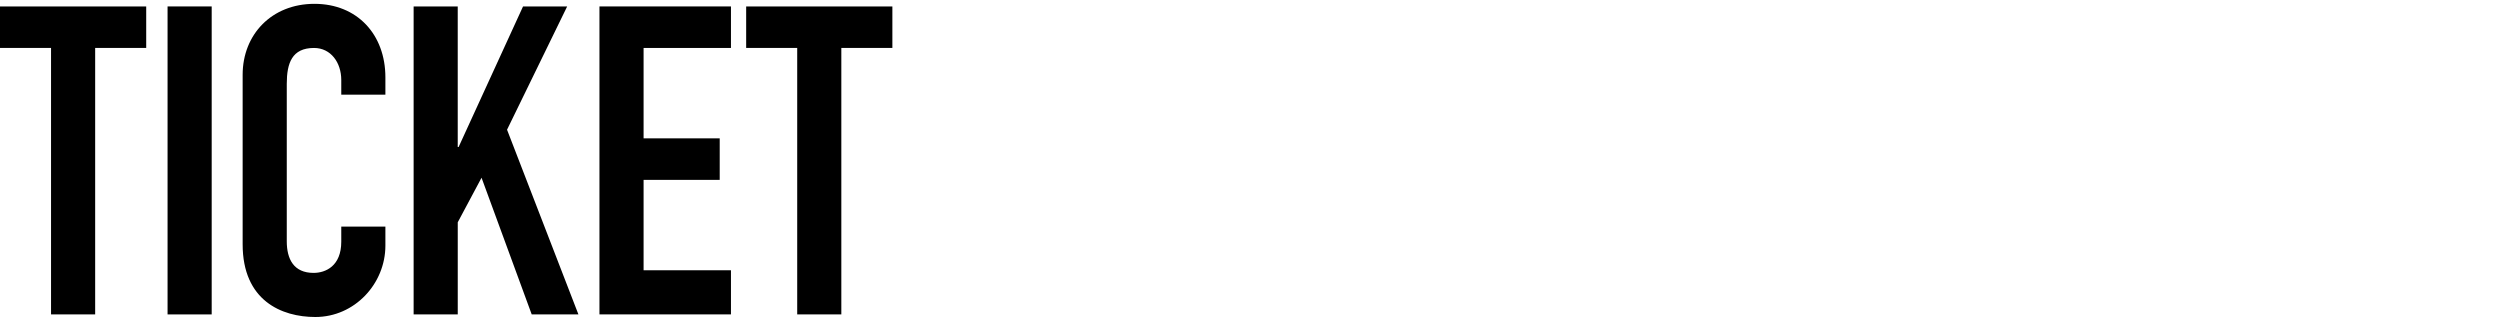
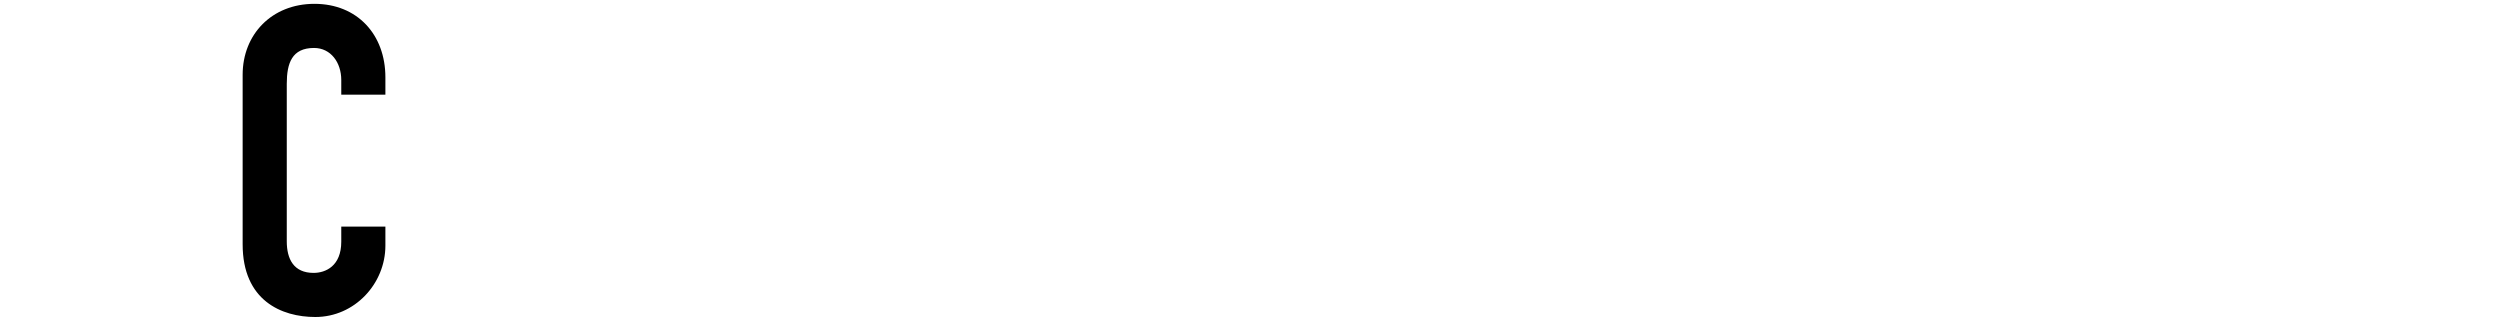
<svg xmlns="http://www.w3.org/2000/svg" id="_レイヤー_1" data-name="レイヤー_1" width="1200" height="154" version="1.1" viewBox="0 0 1200 154">
-   <path d="M24.5,23.02H0V3.09h70.18v19.93h-24.5v127.9h-21.18V23.02Z" />
-   <path d="M80.43,3.09h21.18v147.83h-21.18V3.09Z" />
  <path d="M184.99,117.9c0,18.27-14.74,34.26-33.64,34.26-16.2,0-34.88-7.89-34.88-34.88V35.89c0-19.31,13.91-34.05,34.47-34.05s34.05,14.74,34.05,35.3v8.3h-21.18v-7.06c0-8.31-4.98-15.36-13.08-15.36-10.59,0-13.08,7.27-13.08,17.23v75.58c0,8.51,3.32,15.16,12.87,15.16,5.81,0,13.29-3.32,13.29-14.95v-7.27h21.18v9.14Z" />
-   <path d="M198.53,3.09h21.18v67.48h.42L251.06,3.09h21.18l-28.86,59.17,34.26,88.66h-22.42l-24.08-65.61-11.42,21.39v44.22h-21.18V3.09Z" />
-   <path d="M287.74,3.09h63.12v19.93h-41.94v43.39h36.54v19.93h-36.54v43.39h41.94v21.18h-63.12V3.09Z" />
-   <path d="M382.66,23.02h-24.5V3.09h70.18v19.93h-24.5v127.9h-21.18V23.02Z" />
</svg>